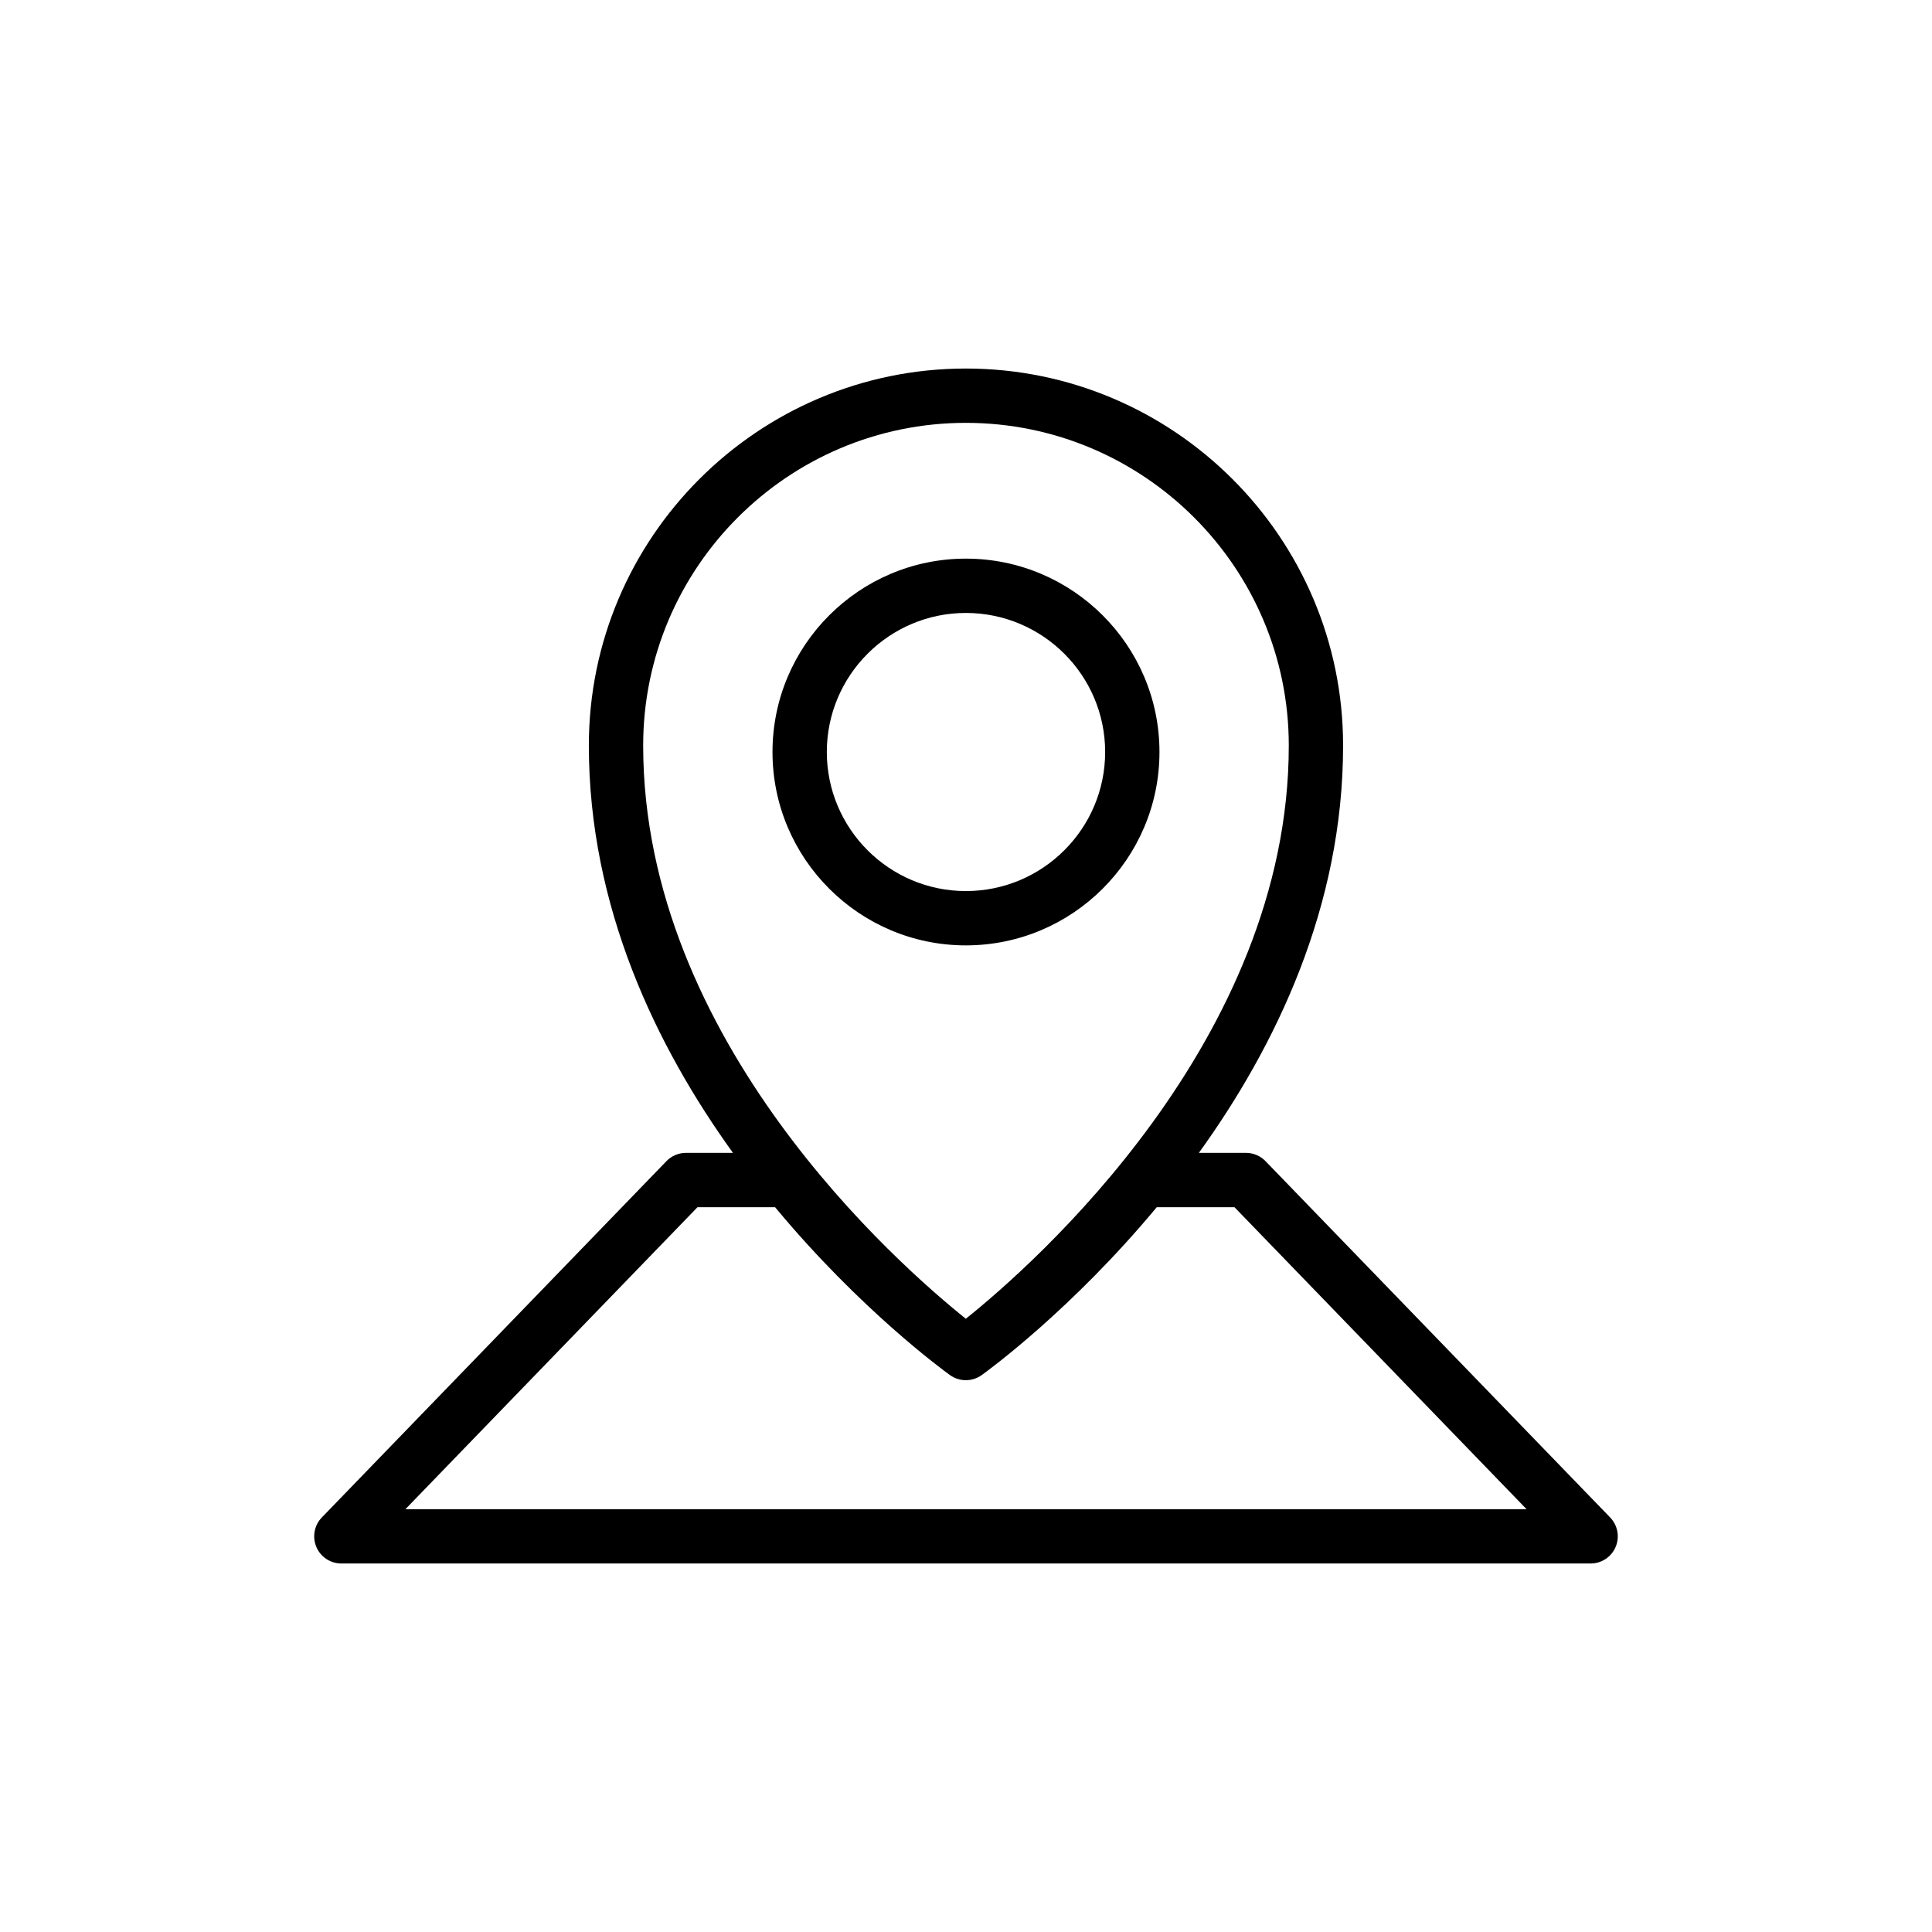
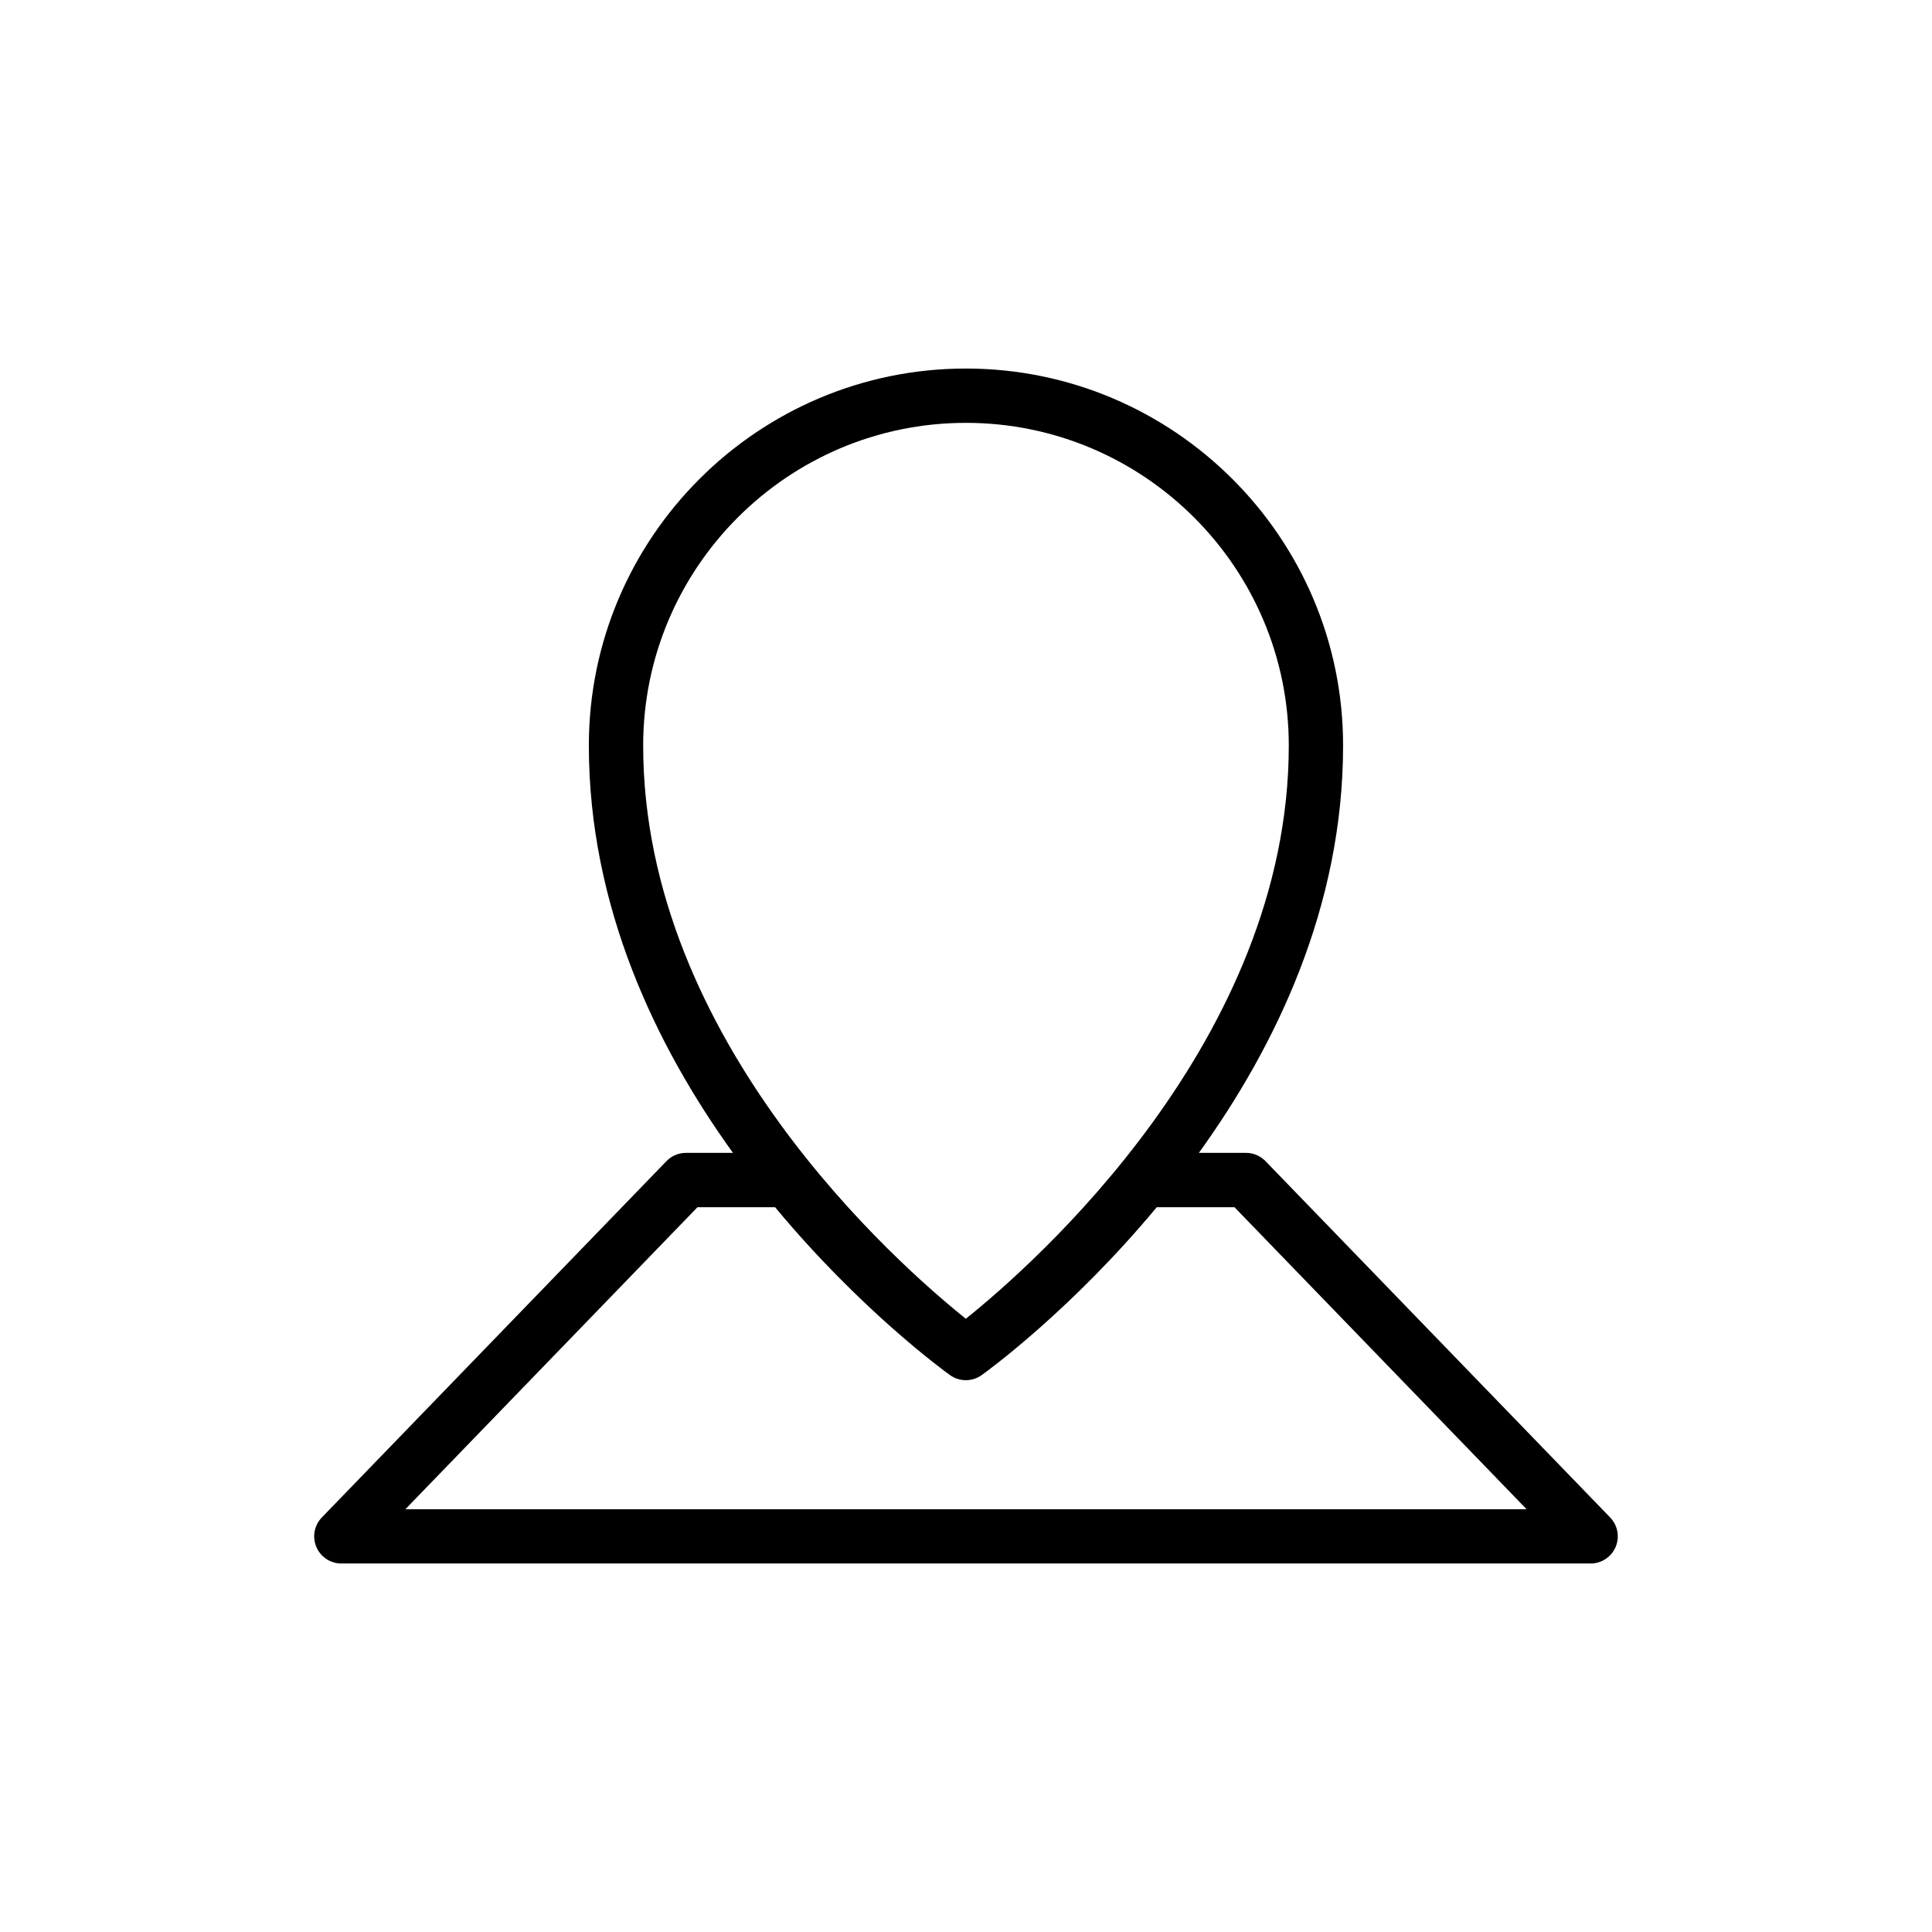
<svg xmlns="http://www.w3.org/2000/svg" fill="#000000" width="800px" height="800px" version="1.1" viewBox="144 144 512 512">
  <g>
    <path d="m320.62 451.71-91.332 94.43c-2.012 2.082-2.578 5.152-1.453 7.816 1.125 2.656 3.738 4.387 6.625 4.387h331.07c2.891 0 5.496-1.73 6.629-4.387 1.125-2.664 0.555-5.734-1.453-7.816l-91.34-94.43c-1.355-1.398-3.227-2.191-5.172-2.191h-12.48c20.328-28.191 38.219-65.148 38.219-107.95 0-55.09-44.848-99.902-99.977-99.902-55.086 0-99.906 44.812-99.906 99.906 0 42.805 17.879 79.762 38.191 107.95h-12.453c-1.949-0.004-3.816 0.789-5.172 2.188zm79.34-195.65c47.195 0 85.582 38.363 85.582 85.512 0 78.223-67.848 137.7-85.586 151.91-17.738-14.191-85.508-73.562-85.508-151.91 0-47.152 38.359-85.512 85.512-85.512zm-50.555 207.86c22.449 27.043 44.48 43.152 46.355 44.496 1.254 0.898 2.727 1.348 4.199 1.348 1.473 0 2.941-0.449 4.195-1.348 1.875-1.344 23.926-17.453 46.395-44.496h20.598l77.414 80.035h-297.13l77.41-80.035z" />
-     <path d="m451.27 343.29c0-28.254-23.02-51.246-51.305-51.246-28.258 0-51.246 22.992-51.246 51.246s22.988 51.246 51.246 51.246c28.285 0 51.305-22.992 51.305-51.246zm-88.156 0c0-20.32 16.531-36.852 36.852-36.852 20.352 0 36.91 16.531 36.91 36.852 0 20.32-16.559 36.852-36.91 36.852-20.32 0-36.852-16.531-36.852-36.852z" />
  </g>
</svg>